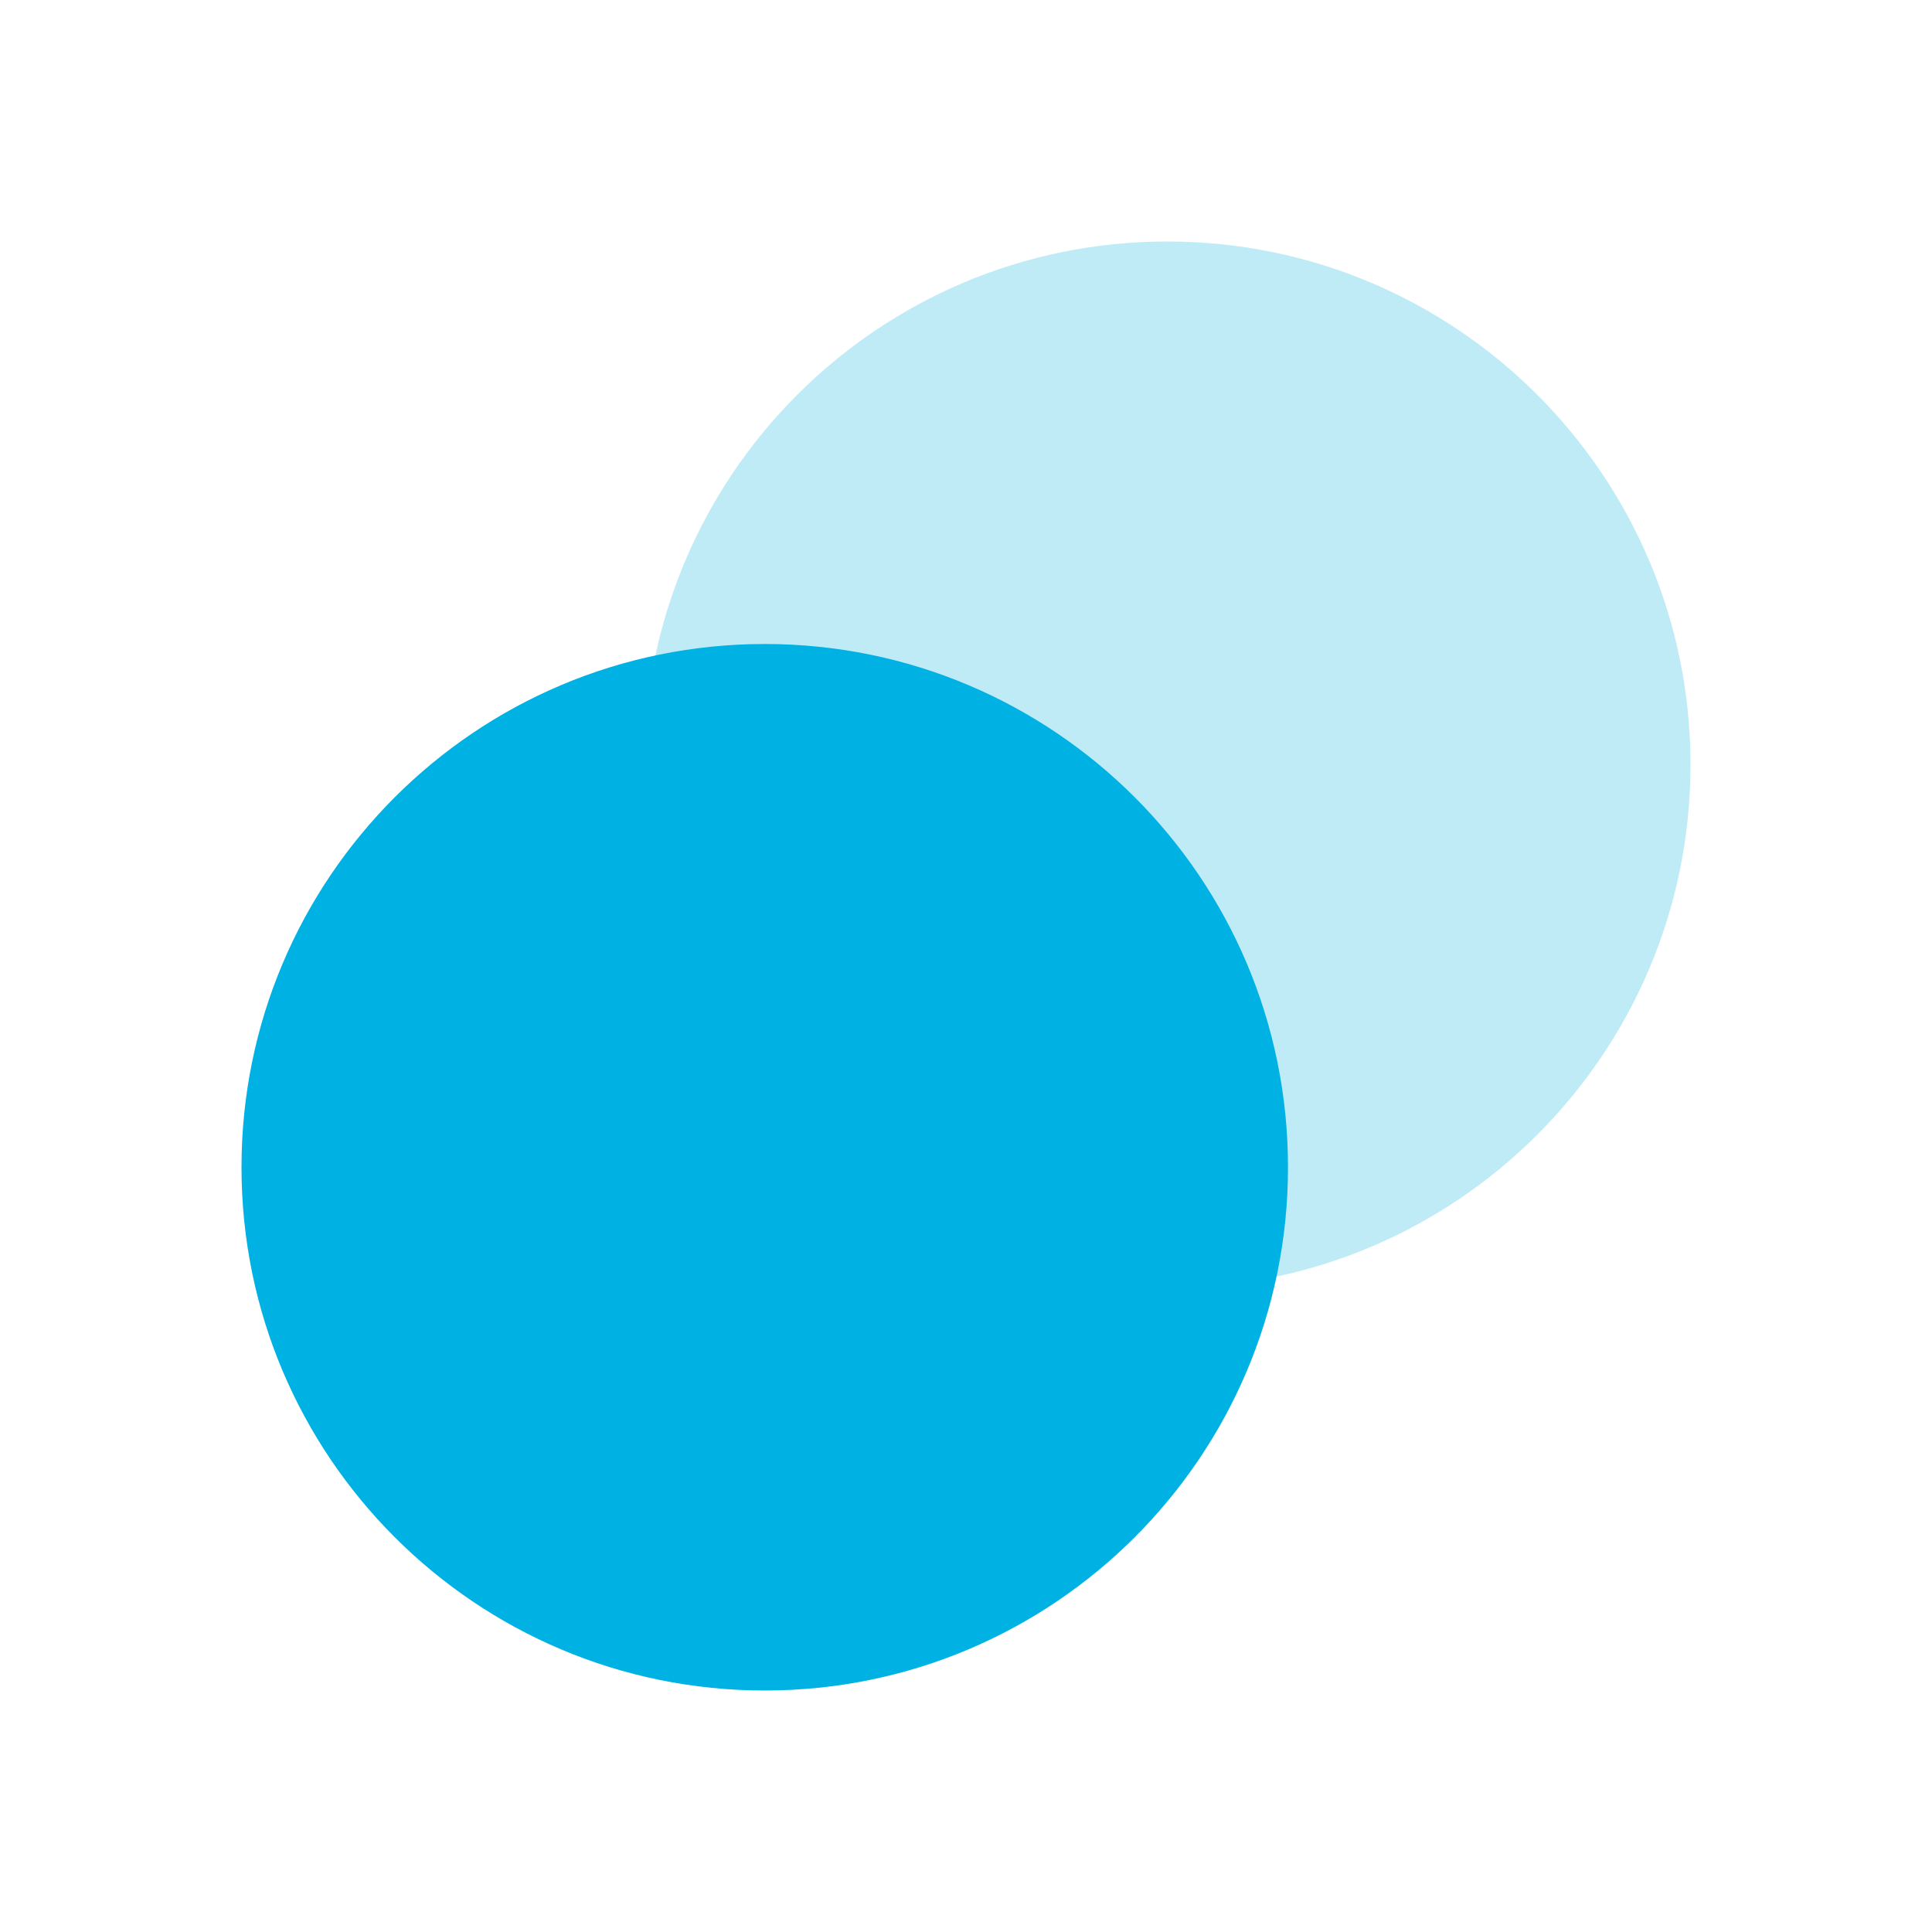
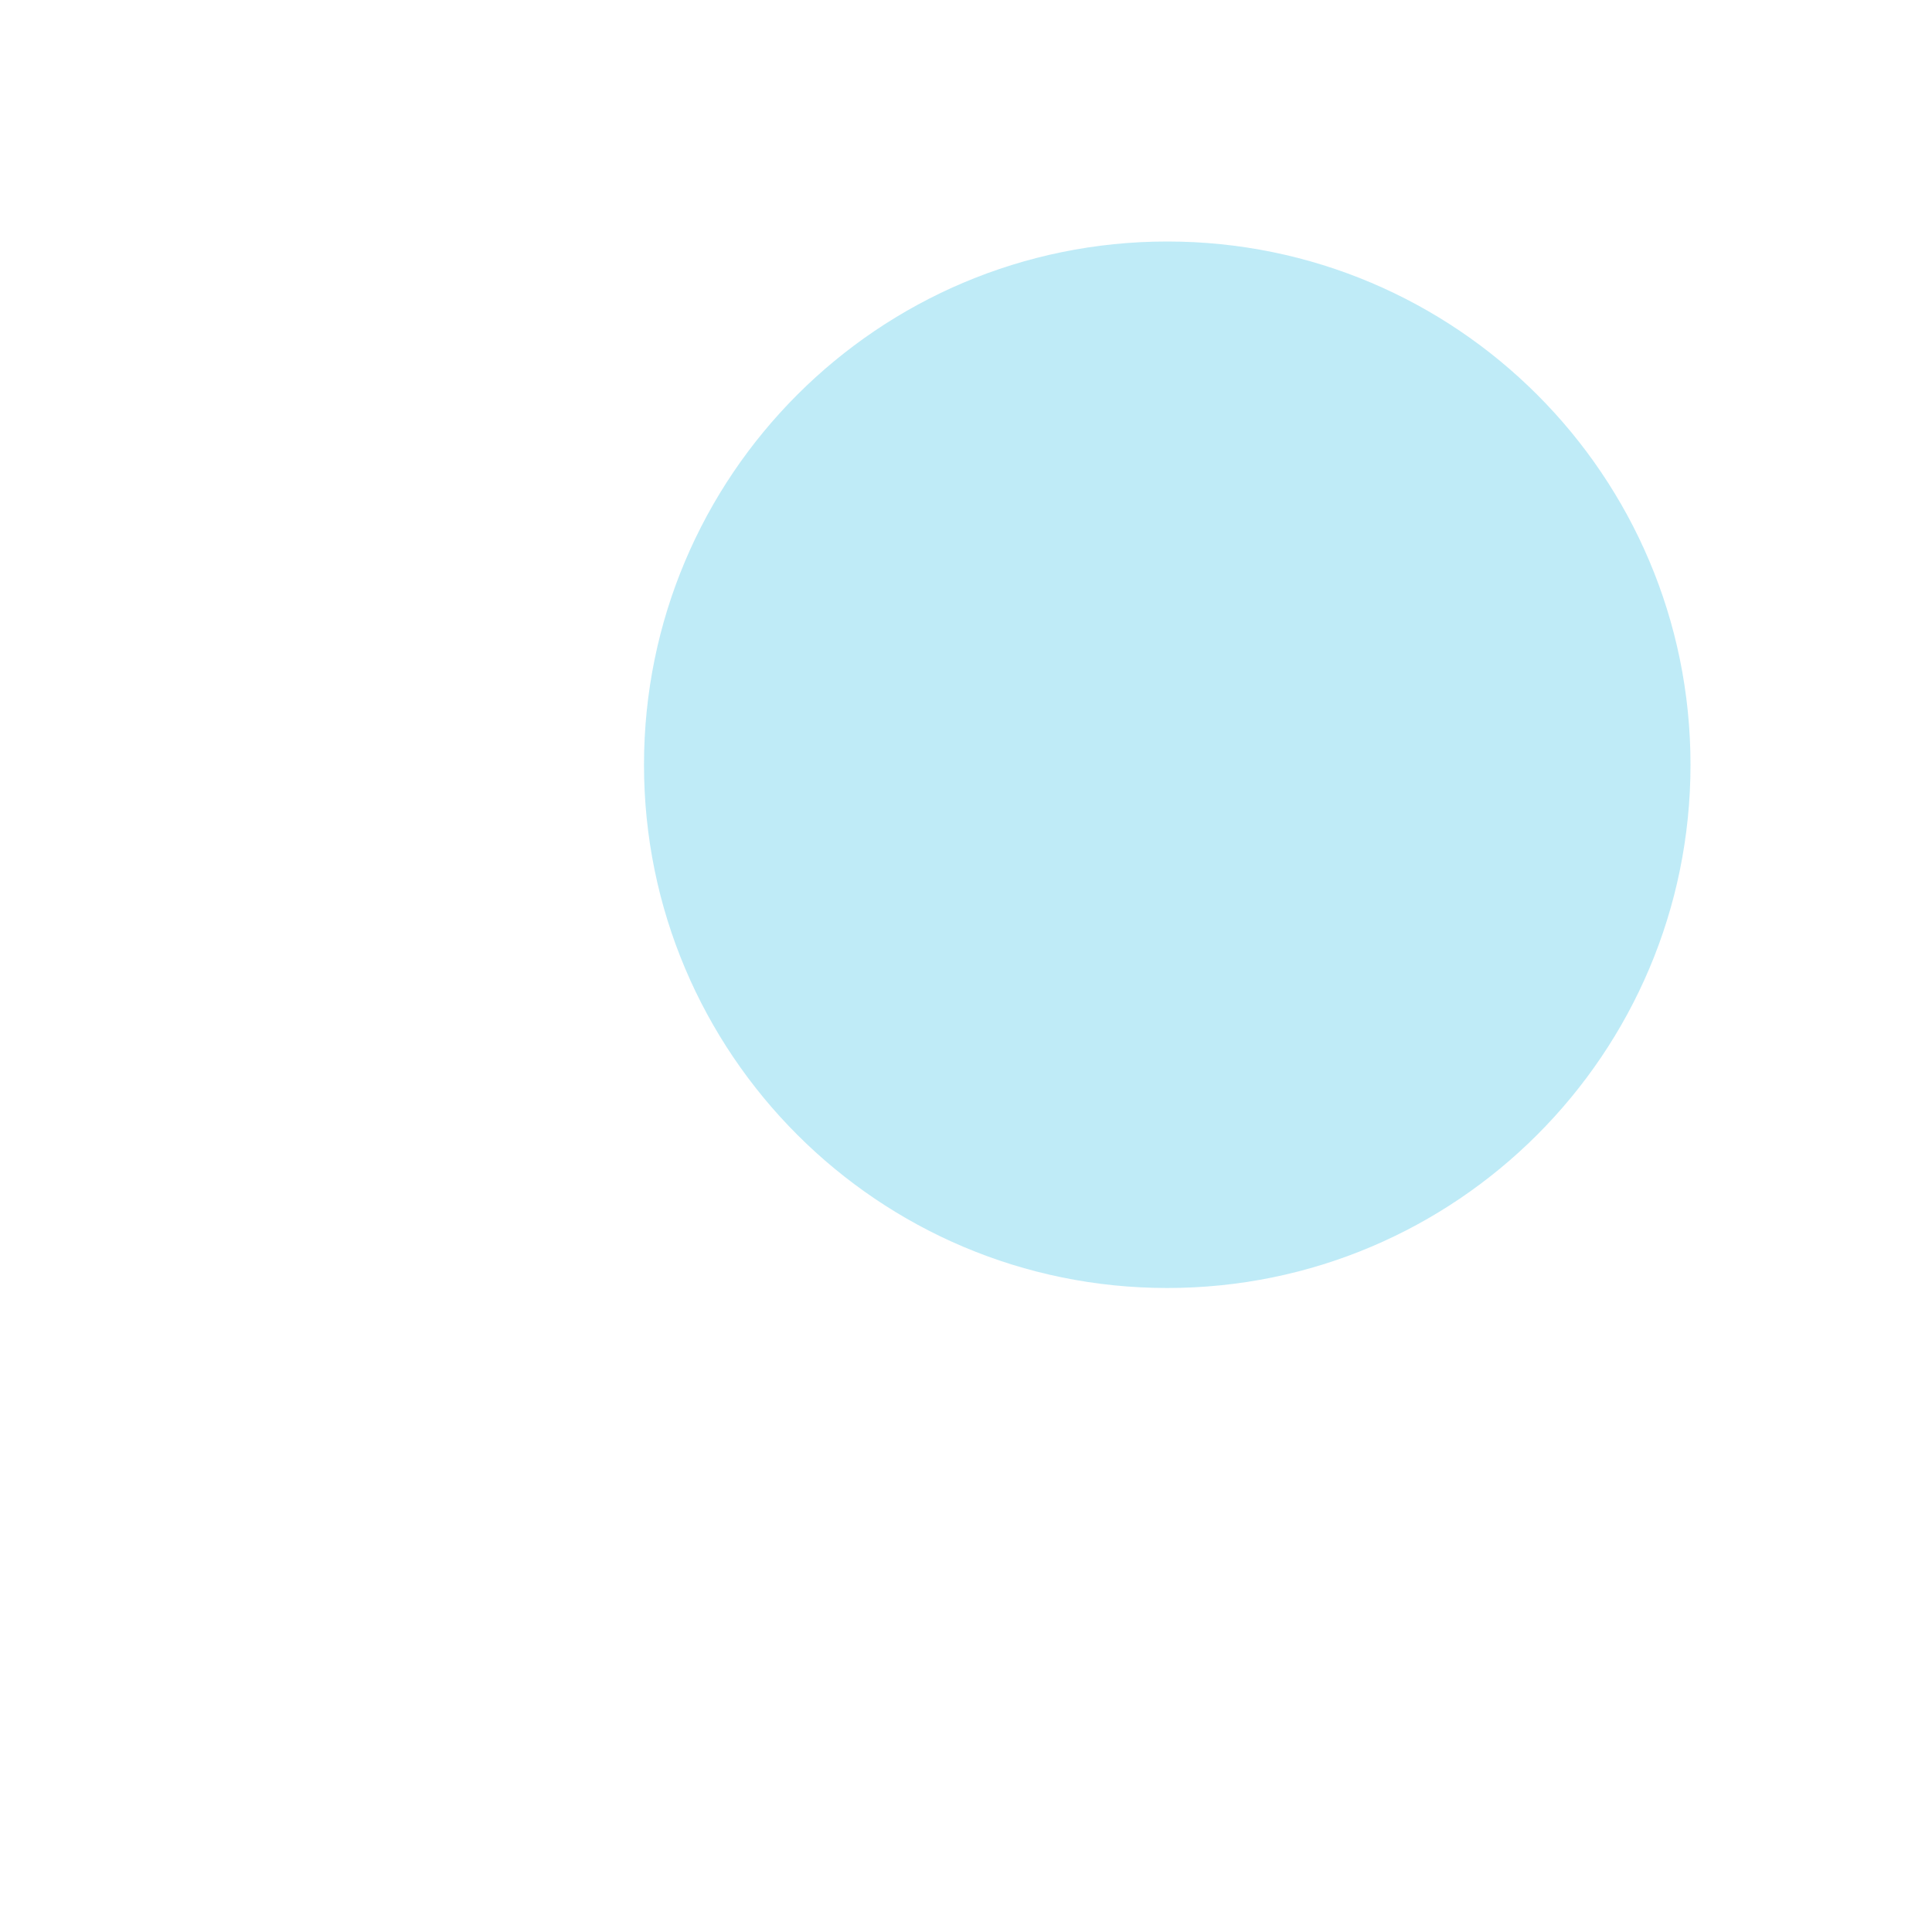
<svg xmlns="http://www.w3.org/2000/svg" width="96" height="96" viewBox="0 0 96 96" fill="none">
  <path opacity="0.25" d="M32 38C32 52.359 43.641 64 58 64C72.359 64 84 52.359 84 38C84 23.641 72.359 12 58 12C43.641 12 32 23.641 32 38Z" fill="#00B2E3" />
-   <path d="M12 58C12 72.359 23.641 84 38 84C52.359 84 64 72.359 64 58C64 43.641 52.359 32 38 32C23.641 32 12 43.641 12 58Z" fill="#00B2E3" />
</svg>